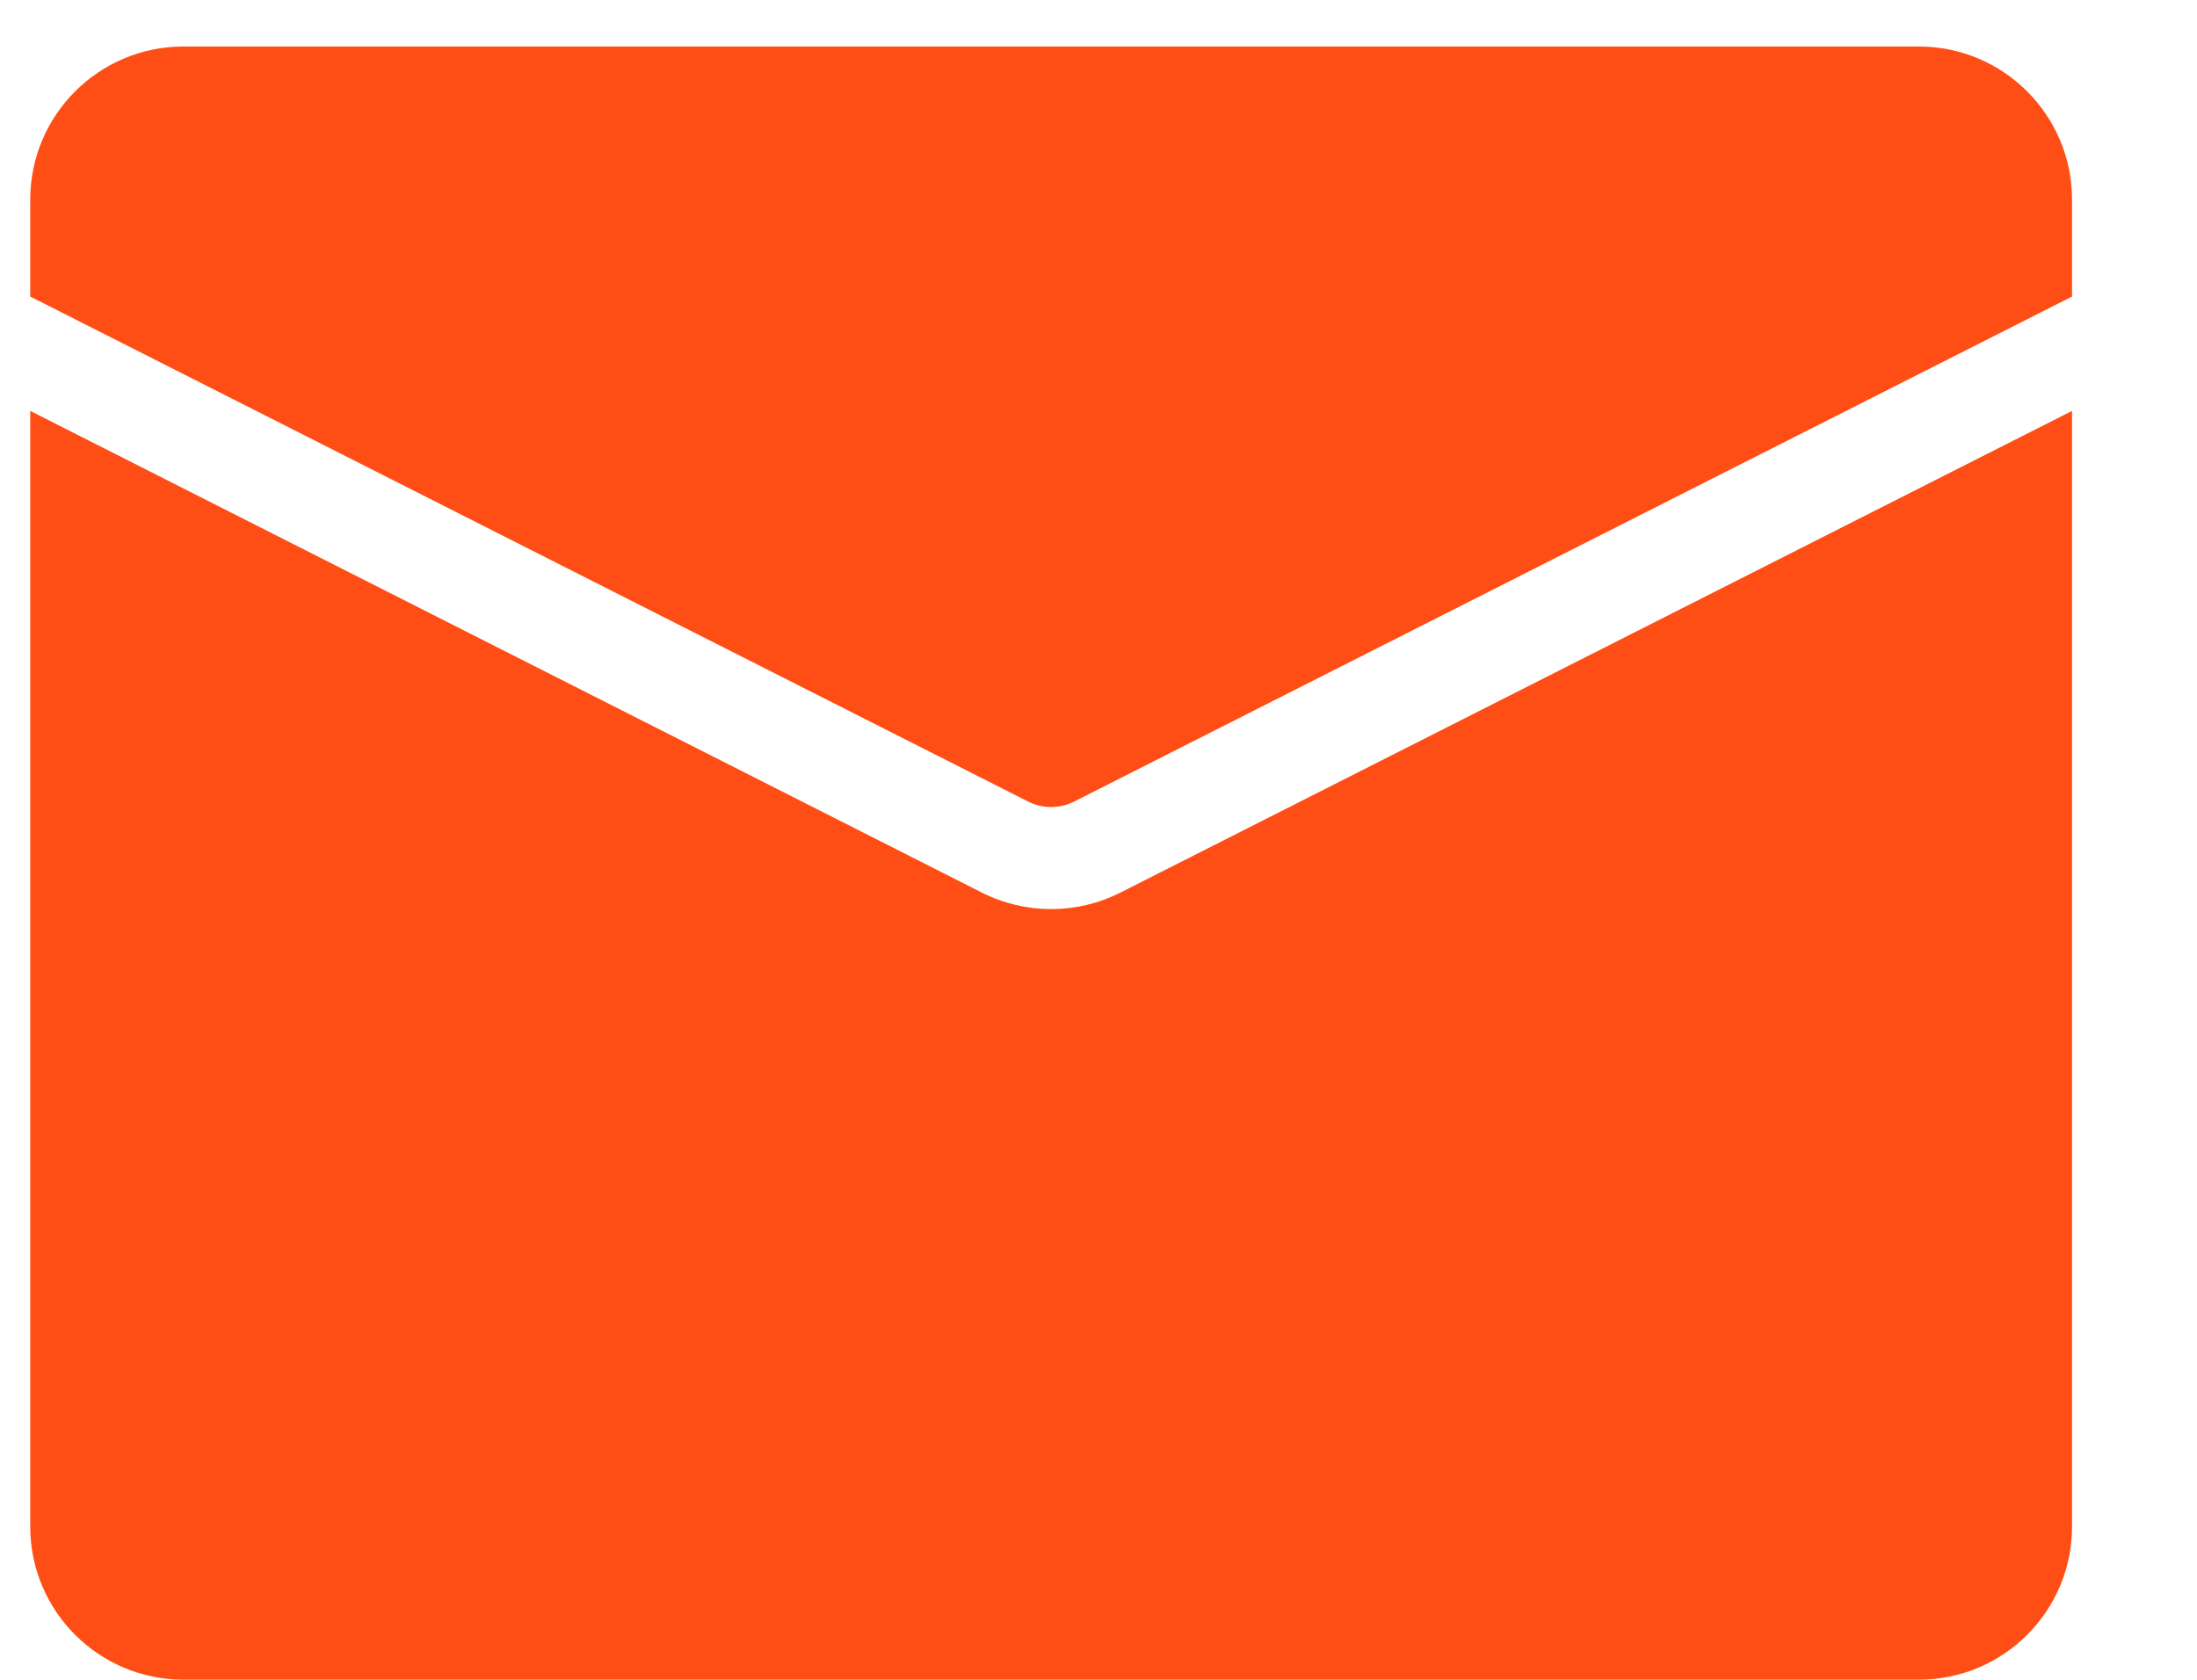
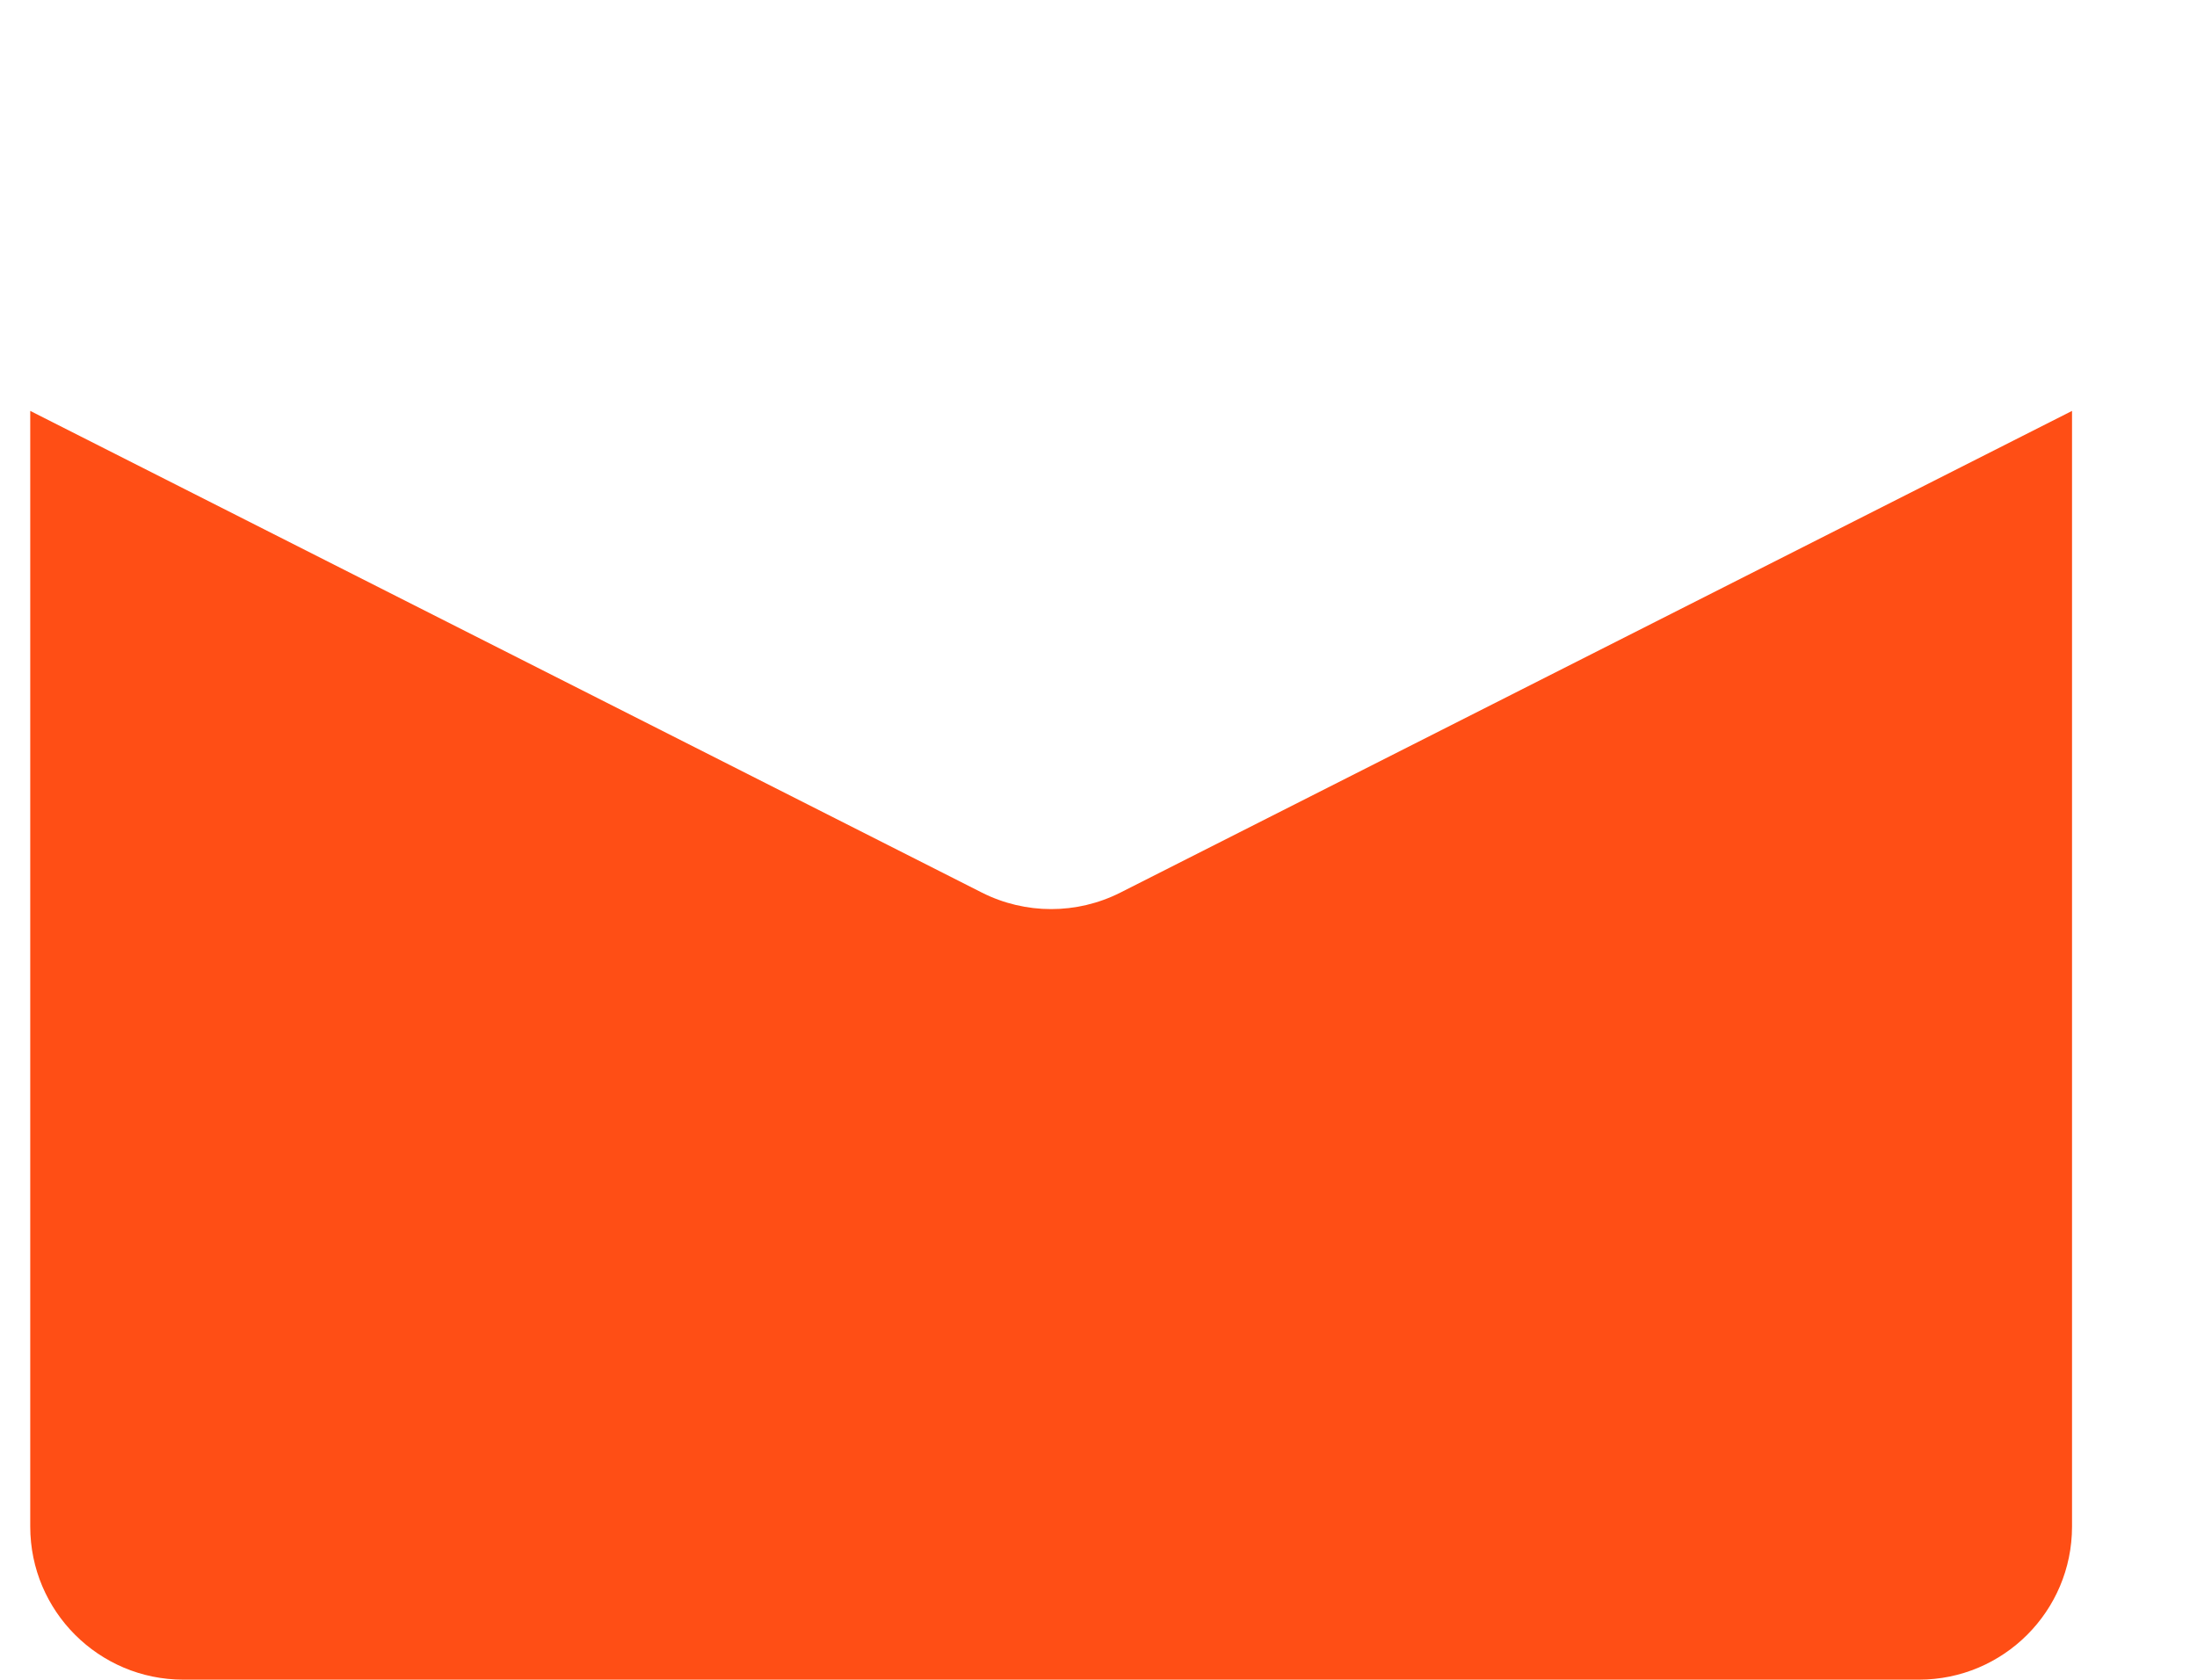
<svg xmlns="http://www.w3.org/2000/svg" width="17" height="13" viewBox="0 0 17 13" fill="none">
-   <path d="M1.419 0.36C0.765 0.36 0.234 0.891 0.234 1.545V2.295L7.955 6.203C8.067 6.26 8.2 6.26 8.312 6.203L16.033 2.295V1.545C16.033 0.891 15.502 0.36 14.848 0.36H1.419Z" fill="#FF4E15" />
  <path d="M16.033 3.18L8.669 6.908C8.332 7.078 7.935 7.078 7.598 6.908L0.234 3.18V11.814C0.234 12.469 0.765 12.999 1.419 12.999H14.848C15.502 12.999 16.033 12.469 16.033 11.814V3.18Z" fill="#FF4E15" />
</svg>